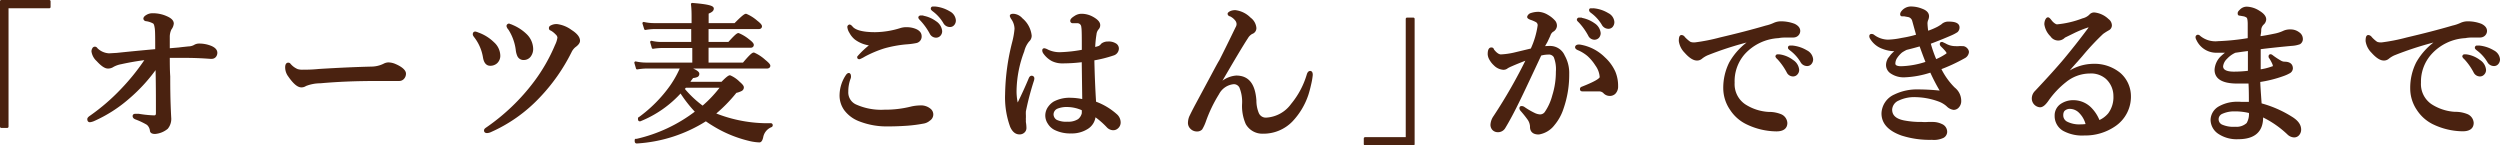
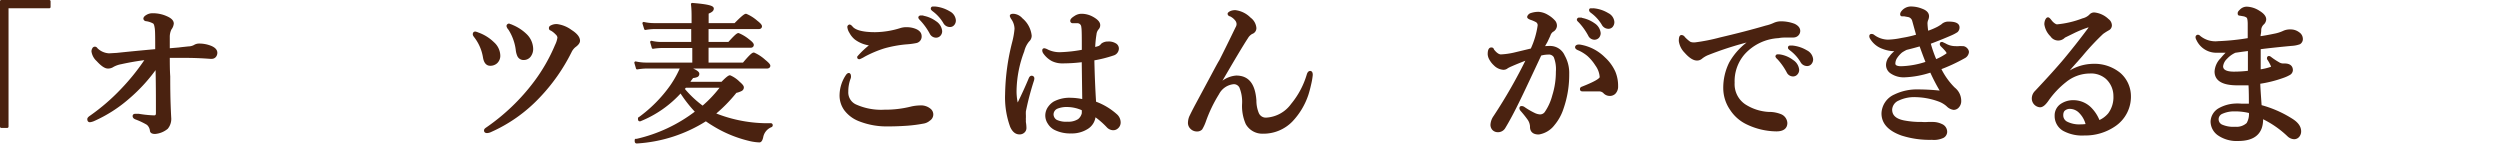
<svg xmlns="http://www.w3.org/2000/svg" viewBox="0 0 281.24 16.36">
  <defs>
    <style>.cls-1{fill:#4a2210;stroke:#4a2210;stroke-linecap:round;stroke-linejoin:round;stroke-width:0.28px;}</style>
  </defs>
  <g id="Layer_2" data-name="Layer 2">
    <g id="デザイン">
      <path class="cls-1" d="M5.55.14V.79H.82V14.25H.14V.14Z" />
      <path class="cls-1" d="M21.2,5.36a1.52,1.52,0,0,0,.68-.17.94.94,0,0,1,.5-.15,3.47,3.47,0,0,1,1.38.27c.37.17.55.38.55.63s-.16.54-.49.54h-.16c-.93-.07-1.89-.11-2.87-.11-.3,0-.91,0-1.83,0,0,.73,0,1.47.05,2.22,0,1,0,2.53.11,4.64a1.58,1.58,0,0,1-.35,1.16,2.41,2.41,0,0,1-1.32.54c-.27,0-.41-.07-.44-.2a1.19,1.19,0,0,0-.4-.8,8.13,8.13,0,0,0-1.33-.63c-.15-.06-.22-.14-.22-.24s.07-.12.22-.12h.12l.19,0a12.91,12.91,0,0,0,1.75.18c.23,0,.34-.13.34-.39,0-1.87,0-3.62-.05-5.26A18.71,18.71,0,0,1,14.43,11a15.49,15.49,0,0,1-3.92,2.5,1.63,1.63,0,0,1-.4.11q-.15,0-.15-.21c0-.07.08-.16.26-.28a22.94,22.94,0,0,0,3.48-3,24.51,24.51,0,0,0,2.82-3.53c-1,.12-1.93.28-2.89.49a3,3,0,0,0-.94.33.93.93,0,0,1-.56.16c-.28,0-.67-.26-1.15-.79a1.67,1.67,0,0,1-.55-1,.54.54,0,0,1,.08-.28.18.18,0,0,1,.15-.11c.05,0,.12,0,.21.14a2.15,2.15,0,0,0,1.4.61l.87-.05c1.72-.18,3.21-.32,4.46-.43,0-1.31,0-2.14-.05-2.48s-.11-.58-.26-.66a2.44,2.44,0,0,0-.8-.27c-.15,0-.22-.09-.22-.16s.08-.18.25-.28a1.17,1.17,0,0,1,.67-.18,3.67,3.67,0,0,1,1.54.33c.46.2.68.43.68.69a1.17,1.17,0,0,1-.25.6,2.06,2.06,0,0,0-.2.85c0,.45,0,.94,0,1.48l1.18-.1C20.5,5.43,20.87,5.4,21.2,5.36Z" />
-       <path class="cls-1" d="M45.53,8.28a.71.71,0,0,1-.18.49.57.57,0,0,1-.43.2l-1.07,0c-.49,0-1,0-1.45,0q-3.51,0-6.36.26a4.61,4.61,0,0,0-1.68.32.78.78,0,0,1-.46.14c-.37,0-.82-.39-1.36-1.17a1.58,1.58,0,0,1-.32-.93c0-.27.07-.4.2-.4s.12.05.22.15a2.24,2.24,0,0,0,.81.57,2,2,0,0,0,.62.07c.35,0,1,0,1.78-.08q3.4-.21,6-.27A3.29,3.29,0,0,0,43.2,7.3a1.11,1.11,0,0,1,.48-.14,1.94,1.94,0,0,1,.76.17C45.17,7.64,45.53,8,45.53,8.28Z" />
      <path class="cls-1" d="M53.46,3.69a1.11,1.11,0,0,1,.28.09,4.66,4.66,0,0,1,1.73,1.07,1.94,1.94,0,0,1,.67,1.36,1,1,0,0,1-.32.81,1,1,0,0,1-.67.24c-.36,0-.59-.27-.68-.83a5.18,5.18,0,0,0-1-2.31.88.88,0,0,1-.14-.22Q53.31,3.69,53.46,3.69ZM62,3a1.21,1.21,0,0,1,.67-.15,3.32,3.32,0,0,1,1.54.63q.9.57.9,1.11c0,.18-.16.39-.48.62a1.79,1.79,0,0,0-.46.6,20.66,20.66,0,0,1-3.58,5.09,16.89,16.89,0,0,1-5.46,3.85,1,1,0,0,1-.34.08c-.14,0-.2-.05-.2-.15s.08-.15.24-.26a23.23,23.23,0,0,0,5.34-5.13,19.46,19.46,0,0,0,2.4-4.18,2.85,2.85,0,0,0,.28-.88.67.67,0,0,0-.24-.45A2.54,2.54,0,0,0,62,3.3c-.08,0-.11-.07-.11-.13S61.9,3.05,62,3Zm-4.76-.19a1.45,1.45,0,0,1,.39.13A4.93,4.93,0,0,1,59.21,4a2.24,2.24,0,0,1,.63,1.49,1.28,1.28,0,0,1-.28.83.83.83,0,0,1-.62.29.62.62,0,0,1-.61-.35,2.12,2.12,0,0,1-.17-.66,5.67,5.67,0,0,0-.86-2.36.68.68,0,0,1-.18-.31C57.12,2.86,57.17,2.81,57.26,2.79Z" />
      <path class="cls-1" d="M77.25,7.57c.85.31,1.28.55,1.28.73a.24.24,0,0,1-.14.24,1.41,1.41,0,0,1-.49.1L77.63,9c-.09.15-.17.26-.22.34h3.82c.47-.49.77-.73.88-.73a3.23,3.23,0,0,1,1,.69c.28.24.43.41.43.53a.31.31,0,0,1-.19.29,2.4,2.4,0,0,1-.59.2,16.49,16.49,0,0,1-2.45,2.49A16,16,0,0,0,86.72,14s.07,0,.07.08a.09.09,0,0,1-.07.1,1.66,1.66,0,0,0-1,1.23c-.07.32-.17.47-.29.47a5.52,5.52,0,0,1-1.2-.18A13.77,13.77,0,0,1,80.2,14c-.3-.18-.56-.36-.79-.52A16.29,16.29,0,0,1,71.65,16c-.07,0-.11,0-.11-.16s0-.06,0-.06a17.33,17.33,0,0,0,6.83-3.2,14.73,14.73,0,0,1-1.79-2.29A12.3,12.3,0,0,1,72,13.51h0c-.06,0-.09,0-.09-.13s0-.05,0-.06a15.58,15.58,0,0,0,3.61-3.64,11.63,11.63,0,0,0,1.16-2.11h-4a6.61,6.61,0,0,0-1,.1l-.18-.62a5.58,5.58,0,0,0,1.17.13h5.35V5.26H74.46a6.68,6.68,0,0,0-1,.09l-.18-.62a4.9,4.9,0,0,0,1.1.13h3.52V3.13H73.6a6.18,6.18,0,0,0-1,.1l-.19-.62a5.33,5.33,0,0,0,1.15.13h4.38V2.11c0-.55,0-1.1-.07-1.64,1.53.12,2.29.28,2.29.49s-.2.32-.58.48v1.3H82.7c.68-.7,1.09-1.05,1.22-1.05a4.36,4.36,0,0,1,1.16.73c.34.26.5.44.5.54s-.07.17-.22.17H79.57V4.86H82c.58-.64.94-1,1.07-1a4.44,4.44,0,0,1,1.12.68c.32.24.47.41.47.51s-.07.18-.21.18H79.57V7.18h4.08c.63-.75,1-1.13,1.15-1.13A4.45,4.45,0,0,1,86,6.84c.35.28.52.47.52.56s-.08.17-.23.17ZM76.86,10a11.92,11.92,0,0,0,2.19,2.06,14,14,0,0,0,2.18-2.33H77.1Z" />
      <path class="cls-1" d="M95.5,8.35s.08.05.08.13a.58.58,0,0,1,0,.26,4.2,4.2,0,0,0-.29,1.56,1.63,1.63,0,0,0,.91,1.56,7,7,0,0,0,3.29.62,12.09,12.09,0,0,0,3-.35A4.66,4.66,0,0,1,103.5,12a1.53,1.53,0,0,1,1.09.34.68.68,0,0,1-.07,1.12,1.29,1.29,0,0,1-.68.31,15.58,15.58,0,0,1-1.75.23c-.69.05-1.42.08-2.19.08a8.29,8.29,0,0,1-3.21-.57,3.62,3.62,0,0,1-1.59-1.18,2.69,2.69,0,0,1-.51-1.72,4,4,0,0,1,.7-2.11Q95.4,8.35,95.5,8.35Zm.09-5.45s.11.05.19.15c.36.47,1.25.71,2.68.71a9.93,9.93,0,0,0,2.87-.47A2,2,0,0,1,102,3.2a2.53,2.53,0,0,1,.7.09c.54.15.83.4.84.76a.61.61,0,0,1-.45.65,8.15,8.15,0,0,1-1.13.15,13.53,13.53,0,0,0-2.52.46,12.93,12.93,0,0,0-2.21.93,3.81,3.81,0,0,1-.54.28c-.08,0-.12,0-.12-.1A9.79,9.79,0,0,1,98.11,5a3.42,3.42,0,0,1-1.85-.66,2.31,2.31,0,0,1-.59-.73,1.31,1.31,0,0,1-.21-.59C95.46,3,95.5,2.9,95.59,2.9Zm8.22-1a3.35,3.35,0,0,1,1.41.6,1.34,1.34,0,0,1,.63,1,.6.6,0,0,1-.16.43.53.53,0,0,1-.4.17.66.66,0,0,1-.58-.39,7.14,7.14,0,0,0-1.07-1.49,1.11,1.11,0,0,1-.19-.23c0-.05,0-.08.09-.11h.27ZM105.17.87a3.78,3.78,0,0,1,1.61.53,1.1,1.1,0,0,1,.61.87.64.64,0,0,1-.17.48.47.47,0,0,1-.35.15.7.7,0,0,1-.63-.38,4.59,4.59,0,0,0-1.19-1.33c-.13-.1-.2-.17-.2-.2s0-.09.05-.11a.25.25,0,0,1,.13,0Z" />
      <path class="cls-1" d="M116.22,8.82s0,.13-.07.31a31.32,31.32,0,0,0-.88,3.37,4,4,0,0,0,0,.49v.24a1.52,1.52,0,0,0,0,.28,1.83,1.83,0,0,0,0,.25,3.91,3.91,0,0,1,.06.64.54.54,0,0,1-.18.41.64.64,0,0,1-.46.17c-.39,0-.69-.25-.92-.76a9.52,9.52,0,0,1-.56-3.63A24.85,24.85,0,0,1,114,4.78a9,9,0,0,0,.27-1.53,2.07,2.07,0,0,0-.4-1.19,1,1,0,0,1-.13-.27c0-.07.09-.1.27-.1a1.32,1.32,0,0,1,.91.47,2.79,2.79,0,0,1,1,1.86.73.73,0,0,1-.25.55,2.87,2.87,0,0,0-.58,1.17,13.06,13.06,0,0,0-.87,4.39,6.41,6.41,0,0,0,.12,1.38c0,.1.08.14.16.14a.15.15,0,0,0,.13-.09c.44-.9.85-1.79,1.22-2.68.06-.16.14-.23.22-.22A.15.15,0,0,1,116.22,8.82Zm7,2.74A7.18,7.18,0,0,1,125.6,13a1.11,1.11,0,0,1,.33.77.73.73,0,0,1-.26.57.64.64,0,0,1-.46.17.88.88,0,0,1-.61-.3,9.27,9.27,0,0,0-1.48-1.27,1.73,1.73,0,0,1-.83,1.45,3.18,3.18,0,0,1-1.8.48,3.8,3.8,0,0,1-1.82-.39,1.75,1.75,0,0,1-.69-.66,1.52,1.52,0,0,1-.25-.83,1.56,1.56,0,0,1,.32-.93,2,2,0,0,1,.55-.51,3.66,3.66,0,0,1,1.86-.41,6.72,6.72,0,0,1,1.43.18l-.06-4.48a17.61,17.61,0,0,1-2.29.15,2.48,2.48,0,0,1-1.16-.25,2.63,2.63,0,0,1-.87-.77.54.54,0,0,1-.12-.27c0-.09,0-.13.1-.13a1.15,1.15,0,0,1,.33.13,3.13,3.13,0,0,0,1.46.31,16.1,16.1,0,0,0,2.56-.29c0-1.54,0-2.44-.06-2.69a.58.58,0,0,0-.54-.56l-.36,0h-.21a.12.12,0,0,1-.13-.14q0-.16.42-.42a1.25,1.25,0,0,1,.7-.22,2.5,2.5,0,0,1,1.19.3c.52.28.78.56.78.83a.53.53,0,0,1-.15.39,1.17,1.17,0,0,0-.27.65,12.07,12.07,0,0,0-.15,1.6,4.77,4.77,0,0,0,.62-.17A1.2,1.2,0,0,0,124,5a1.08,1.08,0,0,1,.66-.19,1.38,1.38,0,0,1,.86.23.54.54,0,0,1,.21.42.69.69,0,0,1-.51.65,14.3,14.3,0,0,1-2.25.56C123,8.2,123.06,9.82,123.17,11.56Zm-1.34.77a4.28,4.28,0,0,0-1.75-.43,2.94,2.94,0,0,0-1.21.19.85.85,0,0,0-.54.77.87.87,0,0,0,.44.75,2.64,2.64,0,0,0,1.28.22,2.14,2.14,0,0,0,1.27-.32,1.35,1.35,0,0,0,.46-.72A2.4,2.4,0,0,0,121.83,12.33Z" />
      <path class="cls-1" d="M137.07,9.71a2.85,2.85,0,0,1,2-1.07c1.34,0,2,.89,2.13,2.66a3.8,3.8,0,0,0,.29,1.49,1,1,0,0,0,1,.58,3.86,3.86,0,0,0,2.87-1.6,9.47,9.47,0,0,0,1.79-3.38q.09-.27.24-.27c.1,0,.15.1.15.31a7.18,7.18,0,0,1-.17,1c-.11.5-.22.9-.32,1.21a7.91,7.91,0,0,1-1.77,2.94,4.4,4.4,0,0,1-3.21,1.32,2,2,0,0,1-1.8-1,4.87,4.87,0,0,1-.4-2.22,4.34,4.34,0,0,0-.31-1.88.84.84,0,0,0-.78-.47,2.23,2.23,0,0,0-1.77,1.2,15.81,15.81,0,0,0-1.49,3.1,4.62,4.62,0,0,1-.39.84.61.61,0,0,1-.41.18.89.89,0,0,1-.71-.27.78.78,0,0,1-.23-.51,1.86,1.86,0,0,1,.13-.7c.19-.4.39-.79.6-1.19l1.79-3.33c.45-.84.77-1.45,1-1.82C138.4,4.65,139,3.37,139.19,3a.89.89,0,0,0,.06-.3.82.82,0,0,0-.2-.5,1.81,1.81,0,0,0-.64-.5c-.11,0-.17-.1-.17-.15s.24-.27.72-.27a2.74,2.74,0,0,1,1.63.81,1.47,1.47,0,0,1,.61,1.07.55.55,0,0,1-.39.53,1.4,1.4,0,0,0-.54.53Q139.49,5.4,137,9.7Z" />
-       <path class="cls-1" d="M153.56,16.22v-.65h4.72V2.12H159v14.1Z" />
      <path class="cls-1" d="M173.57,5.36a6,6,0,0,1,.89-.05,1.65,1.65,0,0,1,1.44,1,3.84,3.84,0,0,1,.49,2,11.41,11.41,0,0,1-.63,3.86,5.38,5.38,0,0,1-1,1.82,2.63,2.63,0,0,1-1.66,1c-.58,0-.86-.26-.84-.77a1.64,1.64,0,0,0-.34-.9,11.62,11.62,0,0,0-.73-.91.46.46,0,0,1-.12-.21c0-.09,0-.13.13-.13a.45.45,0,0,1,.23.09,8.44,8.44,0,0,0,1.15.67,1.73,1.73,0,0,0,.65.18.79.79,0,0,0,.65-.31,6.06,6.06,0,0,0,.88-1.93,8.94,8.94,0,0,0,.41-2.7,3.81,3.81,0,0,0-.25-1.7.78.78,0,0,0-.75-.37,3.47,3.47,0,0,0-.89.13l-.8,1.71c-.75,1.6-1.28,2.72-1.59,3.35-.63,1.3-1.19,2.35-1.69,3.17a.8.8,0,0,1-.74.37.67.67,0,0,1-.48-.22.73.73,0,0,1-.17-.46,1.73,1.73,0,0,1,.32-.91,57.74,57.74,0,0,0,3.75-6.57c-.8.31-1.42.56-1.85.75a4.09,4.09,0,0,0-.49.24.6.6,0,0,1-.44.15,1.5,1.5,0,0,1-.95-.46,2.32,2.32,0,0,1-.48-.61,1.23,1.23,0,0,1-.17-.54c0-.41.09-.62.26-.62s.13.06.21.19c.31.39.6.59.88.59a8.61,8.61,0,0,0,1.46-.2l2-.48a9.58,9.58,0,0,0,.81-2.71.54.54,0,0,0-.26-.5,4,4,0,0,0-.66-.28c-.17-.07-.26-.13-.26-.18s.1-.24.29-.3a2.63,2.63,0,0,1,.83-.14,2.14,2.14,0,0,1,1,.32,3,3,0,0,1,.8.65.76.76,0,0,1,.15.48.69.69,0,0,1-.39.55,1,1,0,0,0-.35.52l-.31.66C173.76,5,173.65,5.2,173.57,5.36Zm6.32,4.78-1.31,0-.5,0c-.13,0-.2,0-.2-.11s.05-.12.15-.16c1.38-.54,2.07-.94,2.07-1.19a2.62,2.62,0,0,0-.51-1.39,5.22,5.22,0,0,0-.9-1.08,4.4,4.4,0,0,0-1.05-.66c-.21-.08-.31-.16-.31-.24s.09-.16.26-.16h.11a5,5,0,0,1,2.76,1.41,4.77,4.77,0,0,1,1.13,1.55,4,4,0,0,1,.3,1.6,1,1,0,0,1-.28.75.76.76,0,0,1-.44.19h-.07a.81.81,0,0,1-.63-.28A.84.84,0,0,0,179.89,10.14Zm-2-8a3.48,3.48,0,0,1,1.41.59,1.35,1.35,0,0,1,.63,1,.65.65,0,0,1-.16.43.55.55,0,0,1-.41.17.65.65,0,0,1-.57-.39,7.22,7.22,0,0,0-1.07-1.5c-.13-.12-.19-.19-.19-.22a.11.11,0,0,1,.08-.1h.28Zm1.36-1.07a3.7,3.7,0,0,1,1.61.53,1.07,1.07,0,0,1,.61.87.69.69,0,0,1-.17.48.49.49,0,0,1-.35.15.7.7,0,0,1-.63-.38,4.61,4.61,0,0,0-1.19-1.33c-.14-.1-.21-.17-.21-.2a.12.12,0,0,1,0-.11.32.32,0,0,1,.14,0Z" />
      <path class="cls-1" d="M197,4.59V4.51a37.21,37.21,0,0,0-4.95,1.58,2.93,2.93,0,0,0-.65.39.71.71,0,0,1-.5.19c-.35,0-.78-.26-1.28-.83A2.16,2.16,0,0,1,189,4.61c0-.35.05-.53.16-.53a.34.34,0,0,1,.27.17,4,4,0,0,0,.65.57,1.08,1.08,0,0,0,.48.09h.12a21.08,21.08,0,0,0,2.84-.56c1.84-.43,3.56-.87,5.16-1.34a4.53,4.53,0,0,0,.94-.32,1.83,1.83,0,0,1,.65-.15,4.12,4.12,0,0,1,1.57.27c.36.18.54.4.54.67s-.21.59-.63.6l-.68,0c-.32,0-.65,0-1,.07A5.67,5.67,0,0,0,196.17,6,4.75,4.75,0,0,0,195,9.31a2.87,2.87,0,0,0,1.24,2.53,5.52,5.52,0,0,0,2.72.89,3.46,3.46,0,0,1,1.31.23,1,1,0,0,1,.66.87c0,.54-.37.81-1.1.81a7.74,7.74,0,0,1-3.31-.79,4.41,4.41,0,0,1-1.77-1.56A4.17,4.17,0,0,1,194,9.94a6.21,6.21,0,0,1,.66-2.86A7.28,7.28,0,0,1,197,4.59Zm3.22,1.67a3.12,3.12,0,0,1,1.41.6,1.32,1.32,0,0,1,.63,1,.61.61,0,0,1-.16.42.5.5,0,0,1-.4.18.65.65,0,0,1-.58-.39,7.31,7.31,0,0,0-1.06-1.5.72.72,0,0,1-.19-.22.11.11,0,0,1,.08-.1l.14,0Zm1.38-1a3.78,3.78,0,0,1,1.61.53,1.11,1.11,0,0,1,.62.87.65.65,0,0,1-.18.48.47.47,0,0,1-.35.15.7.7,0,0,1-.63-.38,4.67,4.67,0,0,0-1.18-1.32q-.21-.16-.21-.21c0-.06,0-.09.05-.11a.25.25,0,0,1,.13,0Z" />
      <path class="cls-1" d="M213.53,5.62l-.33,0a3.62,3.62,0,0,1-1.39-.26,2.53,2.53,0,0,1-1.31-1.07.44.44,0,0,1-.07-.19c0-.09,0-.14.12-.14a.33.33,0,0,1,.22.09,2.82,2.82,0,0,0,1.62.55,8.86,8.86,0,0,0,1.58-.2A13.11,13.11,0,0,0,215.72,4l-.23-.82-.24-.87a.74.74,0,0,0-.52-.52l-.49-.09-.22,0c-.08,0-.12,0-.12-.11a.43.43,0,0,1,.1-.23,1.22,1.22,0,0,1,1-.49,3.27,3.27,0,0,1,1.18.24q.69.25.69.72a1,1,0,0,1-.1.4,1.19,1.19,0,0,0-.07.51,7.84,7.84,0,0,0,.1.9,8,8,0,0,0,1.15-.47,3.35,3.35,0,0,0,.36-.21,1.2,1.2,0,0,0,.26-.19,1,1,0,0,1,.66-.2c.72,0,1.07.17,1.07.51a.57.57,0,0,1-.17.42,4.08,4.08,0,0,1-.61.33c-.8.35-1.62.68-2.48,1a14.2,14.2,0,0,0,.7,2A6.46,6.46,0,0,0,219,6.16a.24.24,0,0,0,.12-.19c0-.13-.21-.39-.63-.8-.08-.08-.13-.14-.13-.21s0-.1.12-.1l.34.16a2.28,2.28,0,0,0,1.15.31,3,3,0,0,0,.42,0,1.1,1.1,0,0,1,.31,0h.15a.58.58,0,0,1,.35.19.52.52,0,0,1,.16.33v0a.73.73,0,0,1-.41.58,19.27,19.27,0,0,1-2.74,1.27,8.09,8.09,0,0,0,1.6,2.26,1.75,1.75,0,0,1,.68,1.41.9.9,0,0,1-.23.62.62.62,0,0,1-.49.23,1.22,1.22,0,0,1-.69-.37,3,3,0,0,0-1-.58,8.09,8.09,0,0,0-2.53-.48,4.19,4.19,0,0,0-2,.39,1.32,1.32,0,0,0-.83,1.14c0,.73.49,1.18,1.48,1.37a10.15,10.15,0,0,0,2,.17,4.75,4.75,0,0,0,.69,0l.51,0a2.22,2.22,0,0,1,1,.22.81.81,0,0,1,.51.76.65.65,0,0,1-.33.54,2.36,2.36,0,0,1-1.25.21,10.24,10.24,0,0,1-3.39-.48c-1.42-.51-2.14-1.29-2.14-2.35a2.27,2.27,0,0,1,1.36-2,5.71,5.71,0,0,1,2.69-.56,23.89,23.89,0,0,1,2.62.16A21.27,21.27,0,0,1,217.23,8a10.55,10.55,0,0,1-3,.56,2.47,2.47,0,0,1-1.44-.4,1,1,0,0,1-.48-.83,1.27,1.27,0,0,1,.15-.6c0-.07.15-.22.33-.47A3.45,3.45,0,0,1,213.53,5.62Zm.91-.14a4.38,4.38,0,0,0-.56.32,3.12,3.12,0,0,0-.63.73,1.35,1.35,0,0,0-.17.62c0,.29.26.44.8.44a9.79,9.79,0,0,0,2.91-.54c-.23-.57-.48-1.23-.75-2C215.57,5.19,215,5.34,214.44,5.48Z" />
      <path class="cls-1" d="M232,8.74l0,0a5.14,5.14,0,0,1,3.45-1.42,4.44,4.44,0,0,1,3,1,3.33,3.33,0,0,1,1.13,2.43,3.87,3.87,0,0,1-1.72,3.35,5.8,5.8,0,0,1-3.37,1,4.32,4.32,0,0,1-2.34-.51,1.78,1.78,0,0,1-.87-1.57,1.41,1.41,0,0,1,.6-1.2,2.37,2.37,0,0,1,1.41-.41,2.69,2.69,0,0,1,1.94.87,4.15,4.15,0,0,1,.87,1.41,3,3,0,0,0,1.18-.86,3.18,3.18,0,0,0,.61-2.06A2.75,2.75,0,0,0,237,8.77a2.68,2.68,0,0,0-1.93-.64,4.41,4.41,0,0,0-2.74,1,10,10,0,0,0-2,2.12c-.32.46-.59.68-.83.68a.85.85,0,0,1-.79-.83,1.05,1.05,0,0,1,.32-.77q2.1-2.23,3.25-3.6c.83-1,1.71-2.1,2.64-3.35a1,1,0,0,0,.2-.34c0-.09,0-.13-.15-.13H235a12.58,12.58,0,0,0-1.79.72l-1,.49A.9.9,0,0,1,230.78,4a2.2,2.2,0,0,1-.66-1.28,1.15,1.15,0,0,1,.09-.44c.07-.13.12-.19.18-.19s.16.1.31.3.48.49.71.49a10.81,10.81,0,0,0,2.9-.68,1.77,1.77,0,0,0,.82-.44.58.58,0,0,1,.46-.22,2.55,2.55,0,0,1,1.52.71.77.77,0,0,1,.33.6.49.49,0,0,1-.28.44,6.84,6.84,0,0,0-.66.42,28.26,28.26,0,0,0-2.33,2.49c-.22.26-.61.69-1.16,1.31C232.59,8,232.24,8.4,232,8.74Zm2.79,5.34a2.93,2.93,0,0,0-.8-1.48,1.6,1.6,0,0,0-1.07-.49,1,1,0,0,0-.79.29.89.89,0,0,0-.16.54.93.93,0,0,0,.49.86,3.16,3.16,0,0,0,1.6.33A4.44,4.44,0,0,0,234.74,14.08Z" />
-       <path class="cls-1" d="M250.73,5.79c-.38,0-.81,0-1.27,0a2.32,2.32,0,0,1-2.25-1.36.55.55,0,0,1-.08-.23.13.13,0,0,1,.15-.15.31.31,0,0,1,.15.1,2.83,2.83,0,0,0,2.11.62A26.09,26.09,0,0,0,253,4.41V2.74c0-.46-.05-.75-.16-.85a1,1,0,0,0-.47-.2l-.4-.07c-.07,0-.1,0-.1-.12s.07-.18.21-.32a.92.92,0,0,1,.68-.29,2.63,2.63,0,0,1,1.31.42c.49.29.73.58.73.87a.69.69,0,0,1-.24.48,1.06,1.06,0,0,0-.32.64c0,.1,0,.28-.05.54s0,.29,0,.39c.54-.08,1.1-.18,1.67-.3a4.31,4.31,0,0,0,1-.31,1.7,1.7,0,0,1,.84-.17,1.44,1.44,0,0,1,.89.31.75.75,0,0,1,.33.57.53.53,0,0,1-.25.52,3,3,0,0,1-.87.17c-1.5.14-2.71.27-3.62.39,0,.4,0,.81,0,1.25s0,.87,0,1.3a6.81,6.81,0,0,0,1.47-.36c.12,0,.18-.11.18-.2a1.22,1.22,0,0,0-.11-.34,4.67,4.67,0,0,0-.37-.65.16.16,0,0,1,0-.09.07.07,0,0,1,.07-.08.24.24,0,0,1,.14.06,7.91,7.91,0,0,0,.93.62,1,1,0,0,0,.5.16H257c.53,0,.8.21.8.62a.52.52,0,0,1-.3.43,4,4,0,0,1-.62.28,13.67,13.67,0,0,1-2.75.69c0,.36.06,1.24.16,2.64a12.48,12.48,0,0,1,3.44,1.49c.68.41,1,.85,1,1.35a.8.8,0,0,1-.2.54.59.59,0,0,1-.45.2,1,1,0,0,1-.63-.27,11.22,11.22,0,0,0-3-2.06v.23c0,1.53-.89,2.3-2.66,2.3a3.57,3.57,0,0,1-2.16-.58,1.78,1.78,0,0,1-.81-1.48,1.66,1.66,0,0,1,.84-1.36,4,4,0,0,1,1.62-.5,5,5,0,0,1,.85,0l1,0c0-.83,0-1.61-.05-2.34q-.44,0-1.38,0-2.43,0-2.43-1.41a2.16,2.16,0,0,1,.65-1.41A6.76,6.76,0,0,1,250.73,5.79Zm2.4,6.81a6.8,6.8,0,0,0-1.57-.21l-.38,0a3.4,3.4,0,0,0-1.31.32.8.8,0,0,0,.11,1.46,3.29,3.29,0,0,0,1.46.23,1.83,1.83,0,0,0,1.41-.47A2.17,2.17,0,0,0,253.13,12.6Zm-1.7-6.8a3,3,0,0,0-1,.72,1.53,1.53,0,0,0-.48.93c0,.5.46.75,1.36.75a13.89,13.89,0,0,0,1.71-.11c0-1.07,0-1.91,0-2.51l-.83.11Z" />
-       <path class="cls-1" d="M274.27,4.59V4.51a37.21,37.21,0,0,0-4.95,1.58,2.93,2.93,0,0,0-.65.39.71.71,0,0,1-.5.19c-.35,0-.77-.26-1.28-.83a2.16,2.16,0,0,1-.63-1.23c0-.35.05-.53.16-.53a.38.38,0,0,1,.28.17,3.61,3.61,0,0,0,.64.57,1.11,1.11,0,0,0,.48.09h.12a21.08,21.08,0,0,0,2.84-.56c1.84-.43,3.56-.87,5.16-1.34a4.53,4.53,0,0,0,.94-.32,1.83,1.83,0,0,1,.65-.15,4.09,4.09,0,0,1,1.57.27c.36.18.54.4.54.67s-.21.59-.63.6l-.68,0c-.32,0-.65,0-1,.07A5.67,5.67,0,0,0,273.43,6a4.75,4.75,0,0,0-1.22,3.3,2.87,2.87,0,0,0,1.24,2.53,5.56,5.56,0,0,0,2.72.89,3.42,3.42,0,0,1,1.31.23,1,1,0,0,1,.66.87c0,.54-.37.81-1.1.81a7.74,7.74,0,0,1-3.31-.79A4.41,4.41,0,0,1,272,12.29a4.17,4.17,0,0,1-.72-2.35,6.21,6.21,0,0,1,.66-2.86A7.28,7.28,0,0,1,274.27,4.59Zm3.22,1.67a3.12,3.12,0,0,1,1.41.6,1.32,1.32,0,0,1,.63,1,.57.57,0,0,1-.16.42.5.5,0,0,1-.4.18.66.66,0,0,1-.58-.39,7,7,0,0,0-1.06-1.5.72.72,0,0,1-.19-.22.11.11,0,0,1,.08-.1l.14,0Zm1.38-1a3.78,3.78,0,0,1,1.61.53,1.11,1.11,0,0,1,.62.87.65.65,0,0,1-.18.48.47.47,0,0,1-.35.15.7.7,0,0,1-.63-.38,4.67,4.67,0,0,0-1.18-1.32q-.21-.16-.21-.21a.12.12,0,0,1,.05-.11.25.25,0,0,1,.13,0Z" />
+       <path class="cls-1" d="M250.73,5.79c-.38,0-.81,0-1.27,0a2.32,2.32,0,0,1-2.25-1.36.55.55,0,0,1-.08-.23.13.13,0,0,1,.15-.15.31.31,0,0,1,.15.1,2.83,2.83,0,0,0,2.11.62A26.09,26.09,0,0,0,253,4.41V2.74c0-.46-.05-.75-.16-.85a1,1,0,0,0-.47-.2l-.4-.07c-.07,0-.1,0-.1-.12s.07-.18.21-.32a.92.92,0,0,1,.68-.29,2.63,2.63,0,0,1,1.31.42c.49.29.73.58.73.87a.69.69,0,0,1-.24.48,1.06,1.06,0,0,0-.32.64c0,.1,0,.28-.05.54s0,.29,0,.39c.54-.08,1.1-.18,1.67-.3a4.31,4.31,0,0,0,1-.31,1.7,1.7,0,0,1,.84-.17,1.44,1.44,0,0,1,.89.31.75.75,0,0,1,.33.57.53.53,0,0,1-.25.52,3,3,0,0,1-.87.17c-1.5.14-2.71.27-3.62.39,0,.4,0,.81,0,1.25s0,.87,0,1.3a6.81,6.81,0,0,0,1.47-.36a1.22,1.22,0,0,0-.11-.34,4.67,4.67,0,0,0-.37-.65.16.16,0,0,1,0-.09.07.07,0,0,1,.07-.08.24.24,0,0,1,.14.06,7.91,7.91,0,0,0,.93.62,1,1,0,0,0,.5.16H257c.53,0,.8.21.8.62a.52.52,0,0,1-.3.43,4,4,0,0,1-.62.28,13.67,13.67,0,0,1-2.75.69c0,.36.06,1.24.16,2.64a12.48,12.48,0,0,1,3.44,1.49c.68.41,1,.85,1,1.35a.8.8,0,0,1-.2.54.59.59,0,0,1-.45.2,1,1,0,0,1-.63-.27,11.22,11.22,0,0,0-3-2.06v.23c0,1.53-.89,2.3-2.66,2.3a3.57,3.57,0,0,1-2.16-.58,1.78,1.78,0,0,1-.81-1.48,1.66,1.66,0,0,1,.84-1.36,4,4,0,0,1,1.62-.5,5,5,0,0,1,.85,0l1,0c0-.83,0-1.61-.05-2.34q-.44,0-1.38,0-2.43,0-2.43-1.41a2.16,2.16,0,0,1,.65-1.41A6.76,6.76,0,0,1,250.73,5.79Zm2.4,6.81a6.8,6.8,0,0,0-1.57-.21l-.38,0a3.4,3.4,0,0,0-1.31.32.8.8,0,0,0,.11,1.46,3.29,3.29,0,0,0,1.46.23,1.83,1.83,0,0,0,1.41-.47A2.17,2.17,0,0,0,253.13,12.6Zm-1.7-6.8a3,3,0,0,0-1,.72,1.53,1.53,0,0,0-.48.93c0,.5.46.75,1.36.75a13.89,13.89,0,0,0,1.71-.11c0-1.07,0-1.91,0-2.51l-.83.11Z" />
    </g>
  </g>
</svg>